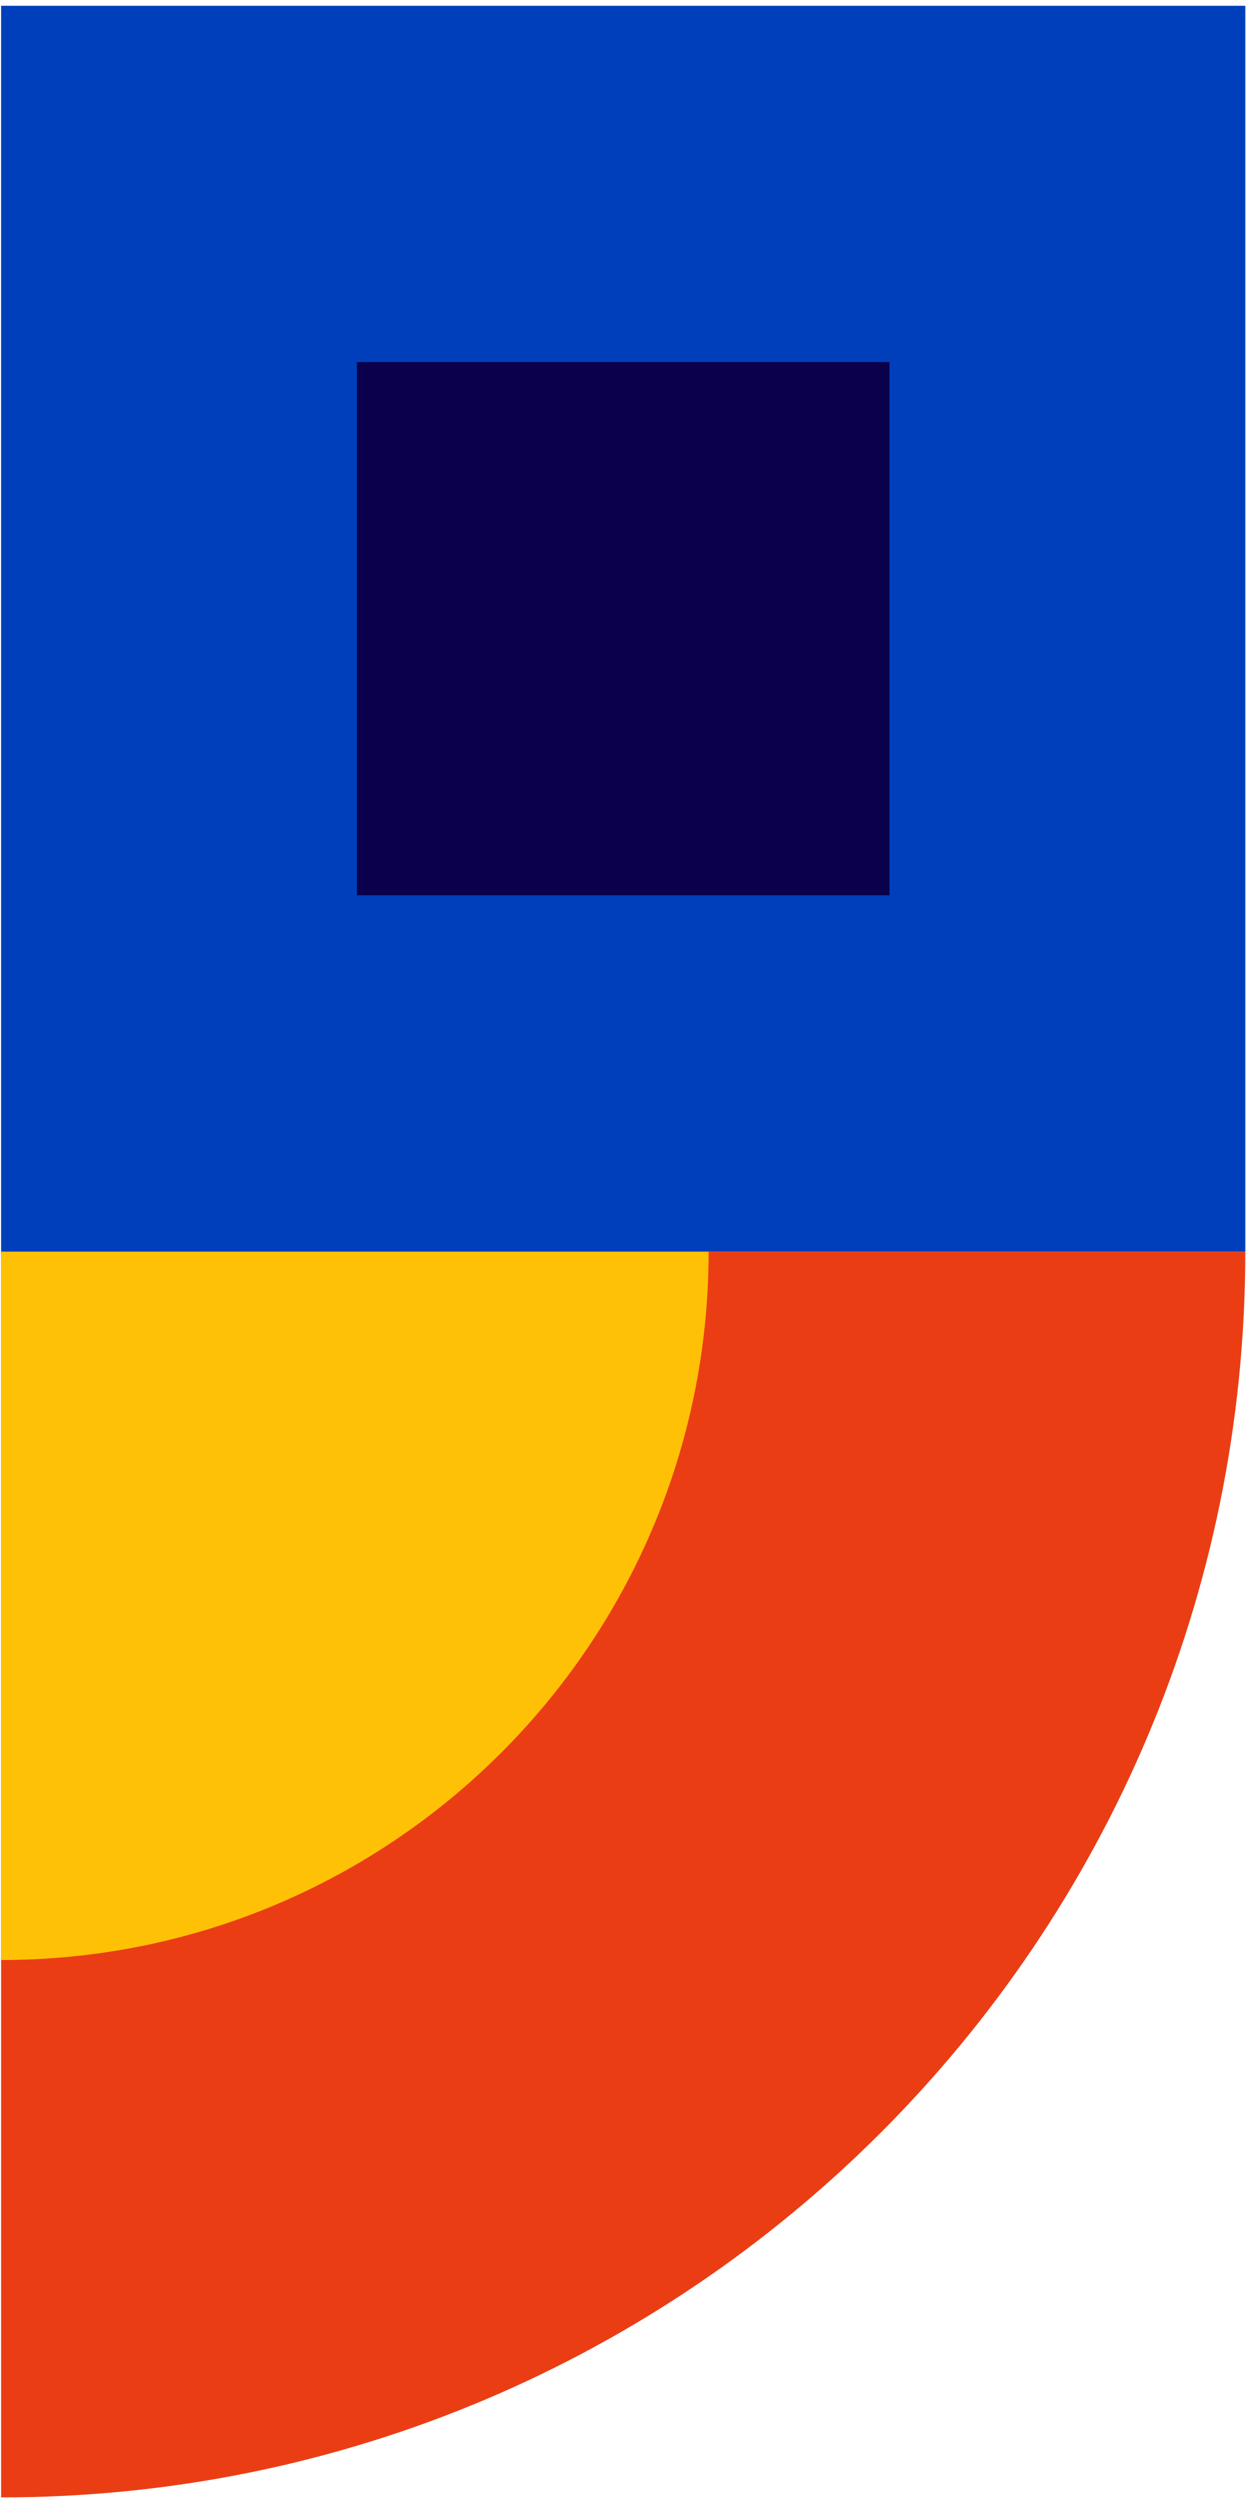
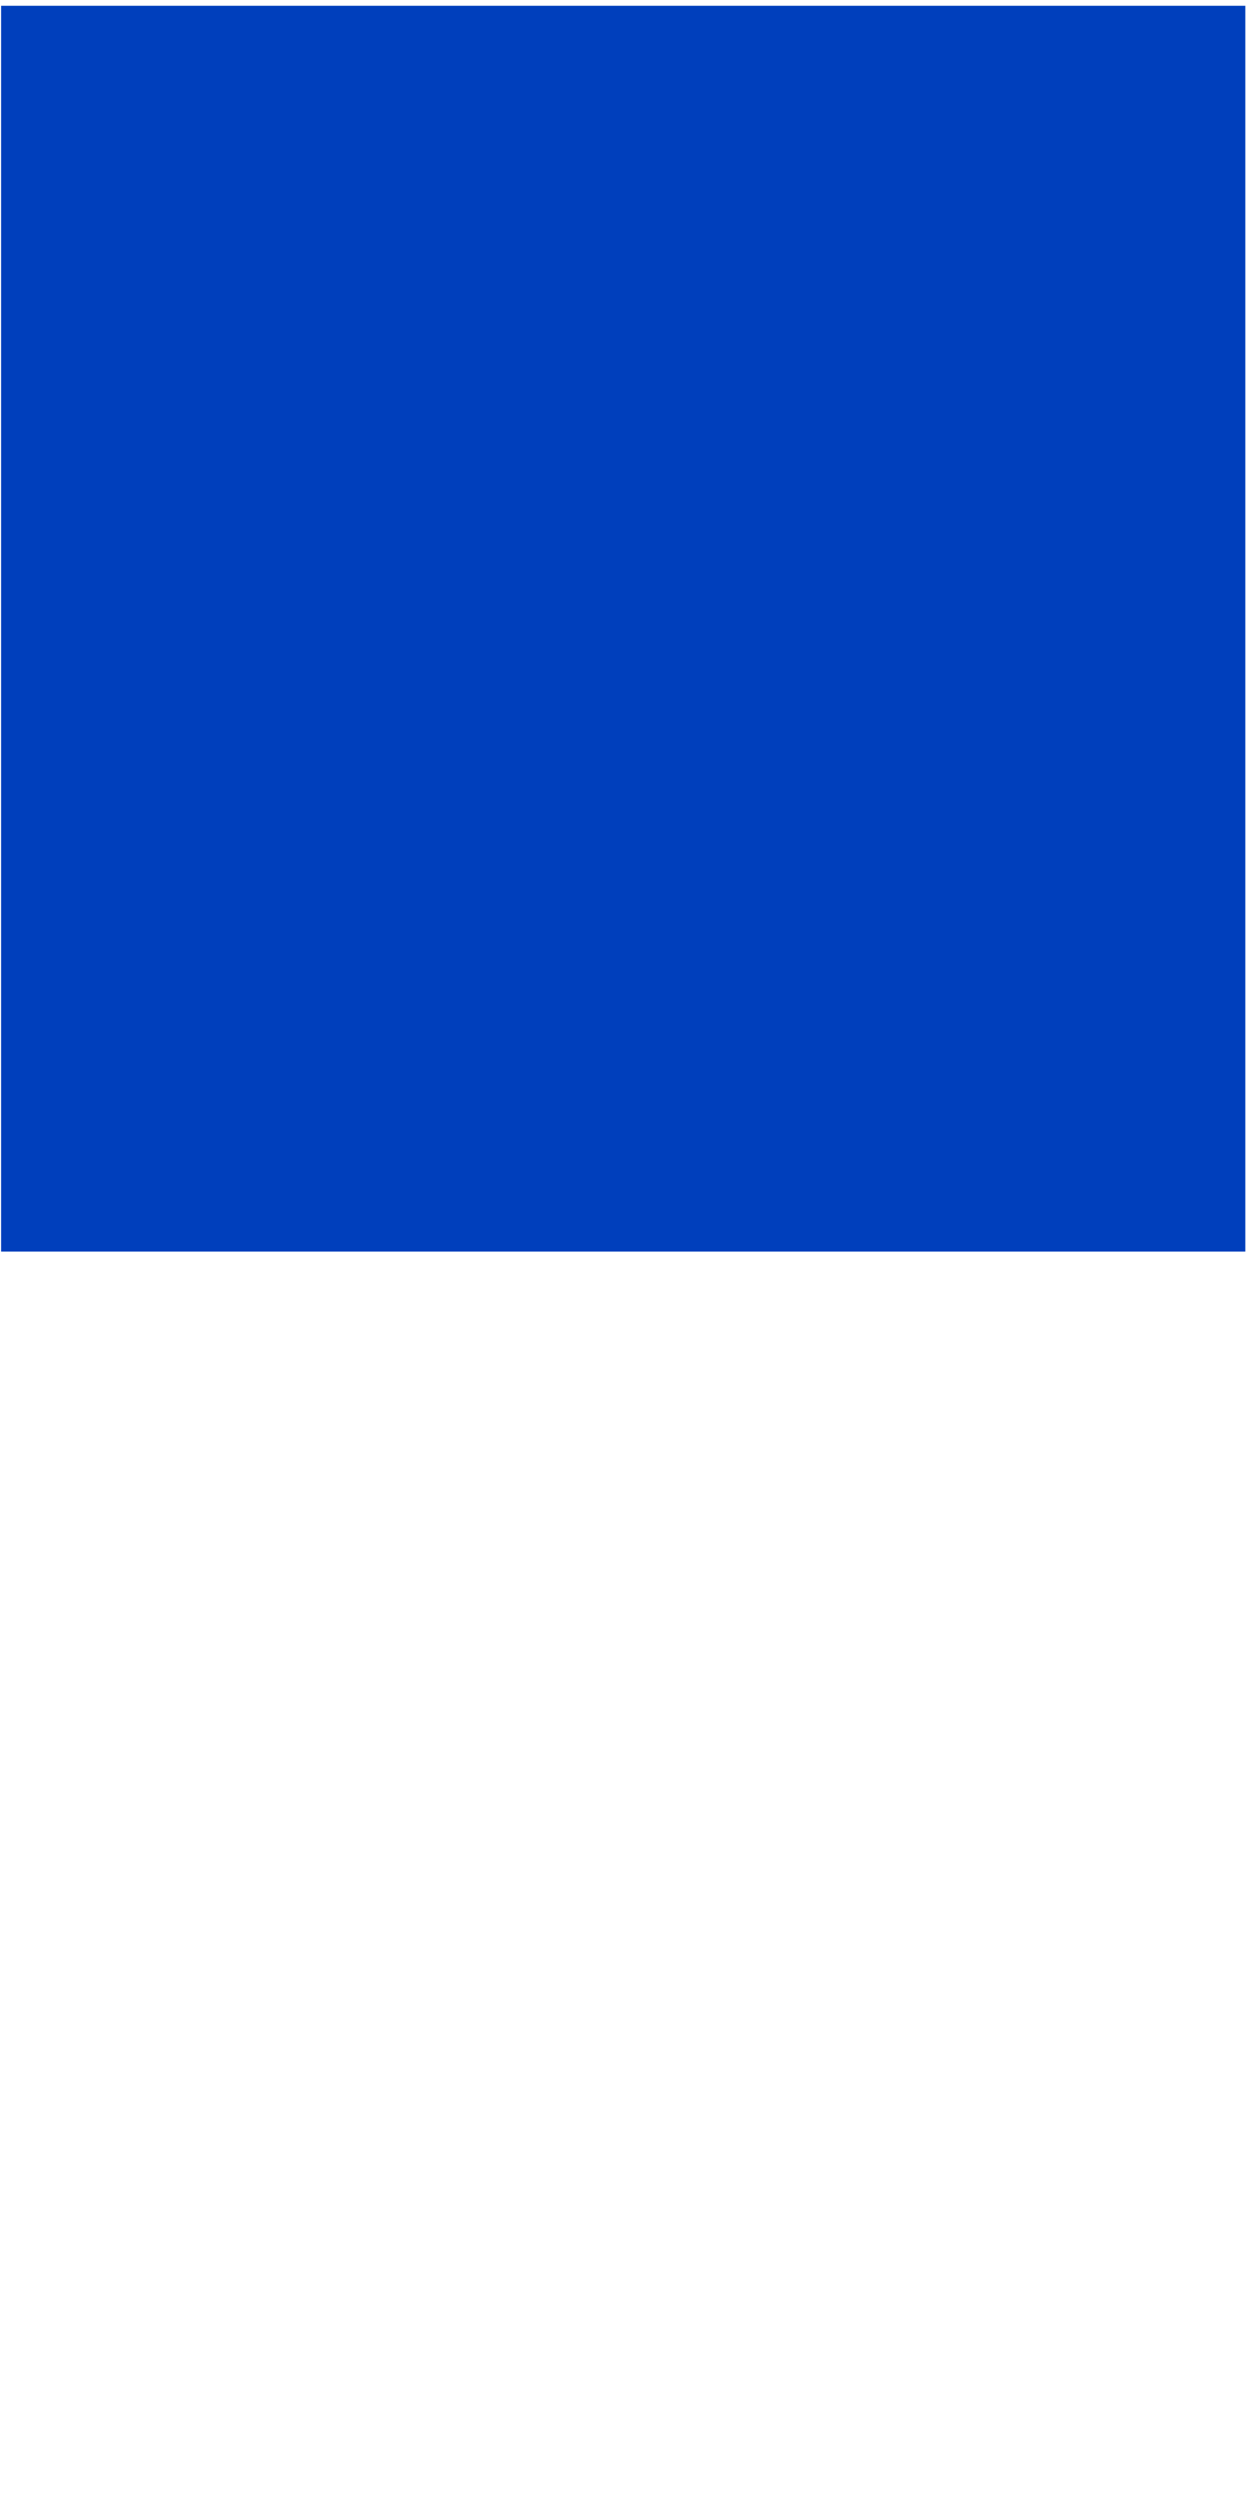
<svg xmlns="http://www.w3.org/2000/svg" width="181" height="363" viewBox="0 0 181 363" fill="none">
-   <path d="M180.899 181.738C180.899 281.654 99.988 362.637 0.161 362.637L0.161 181.738L180.899 181.738Z" fill="#EB3D14" />
-   <path d="M102.938 181.737C102.938 238.556 56.929 284.605 0.161 284.605L0.161 181.737L102.938 181.737Z" fill="#FFC105" />
  <path d="M0.161 0.839L0.161 181.737L180.899 181.737L180.899 0.839L0.161 0.839Z" fill="#003FBC" />
-   <path d="M51.853 52.578L51.853 130L129.207 130L129.207 52.578L51.853 52.578Z" fill="#0A004B" />
</svg>